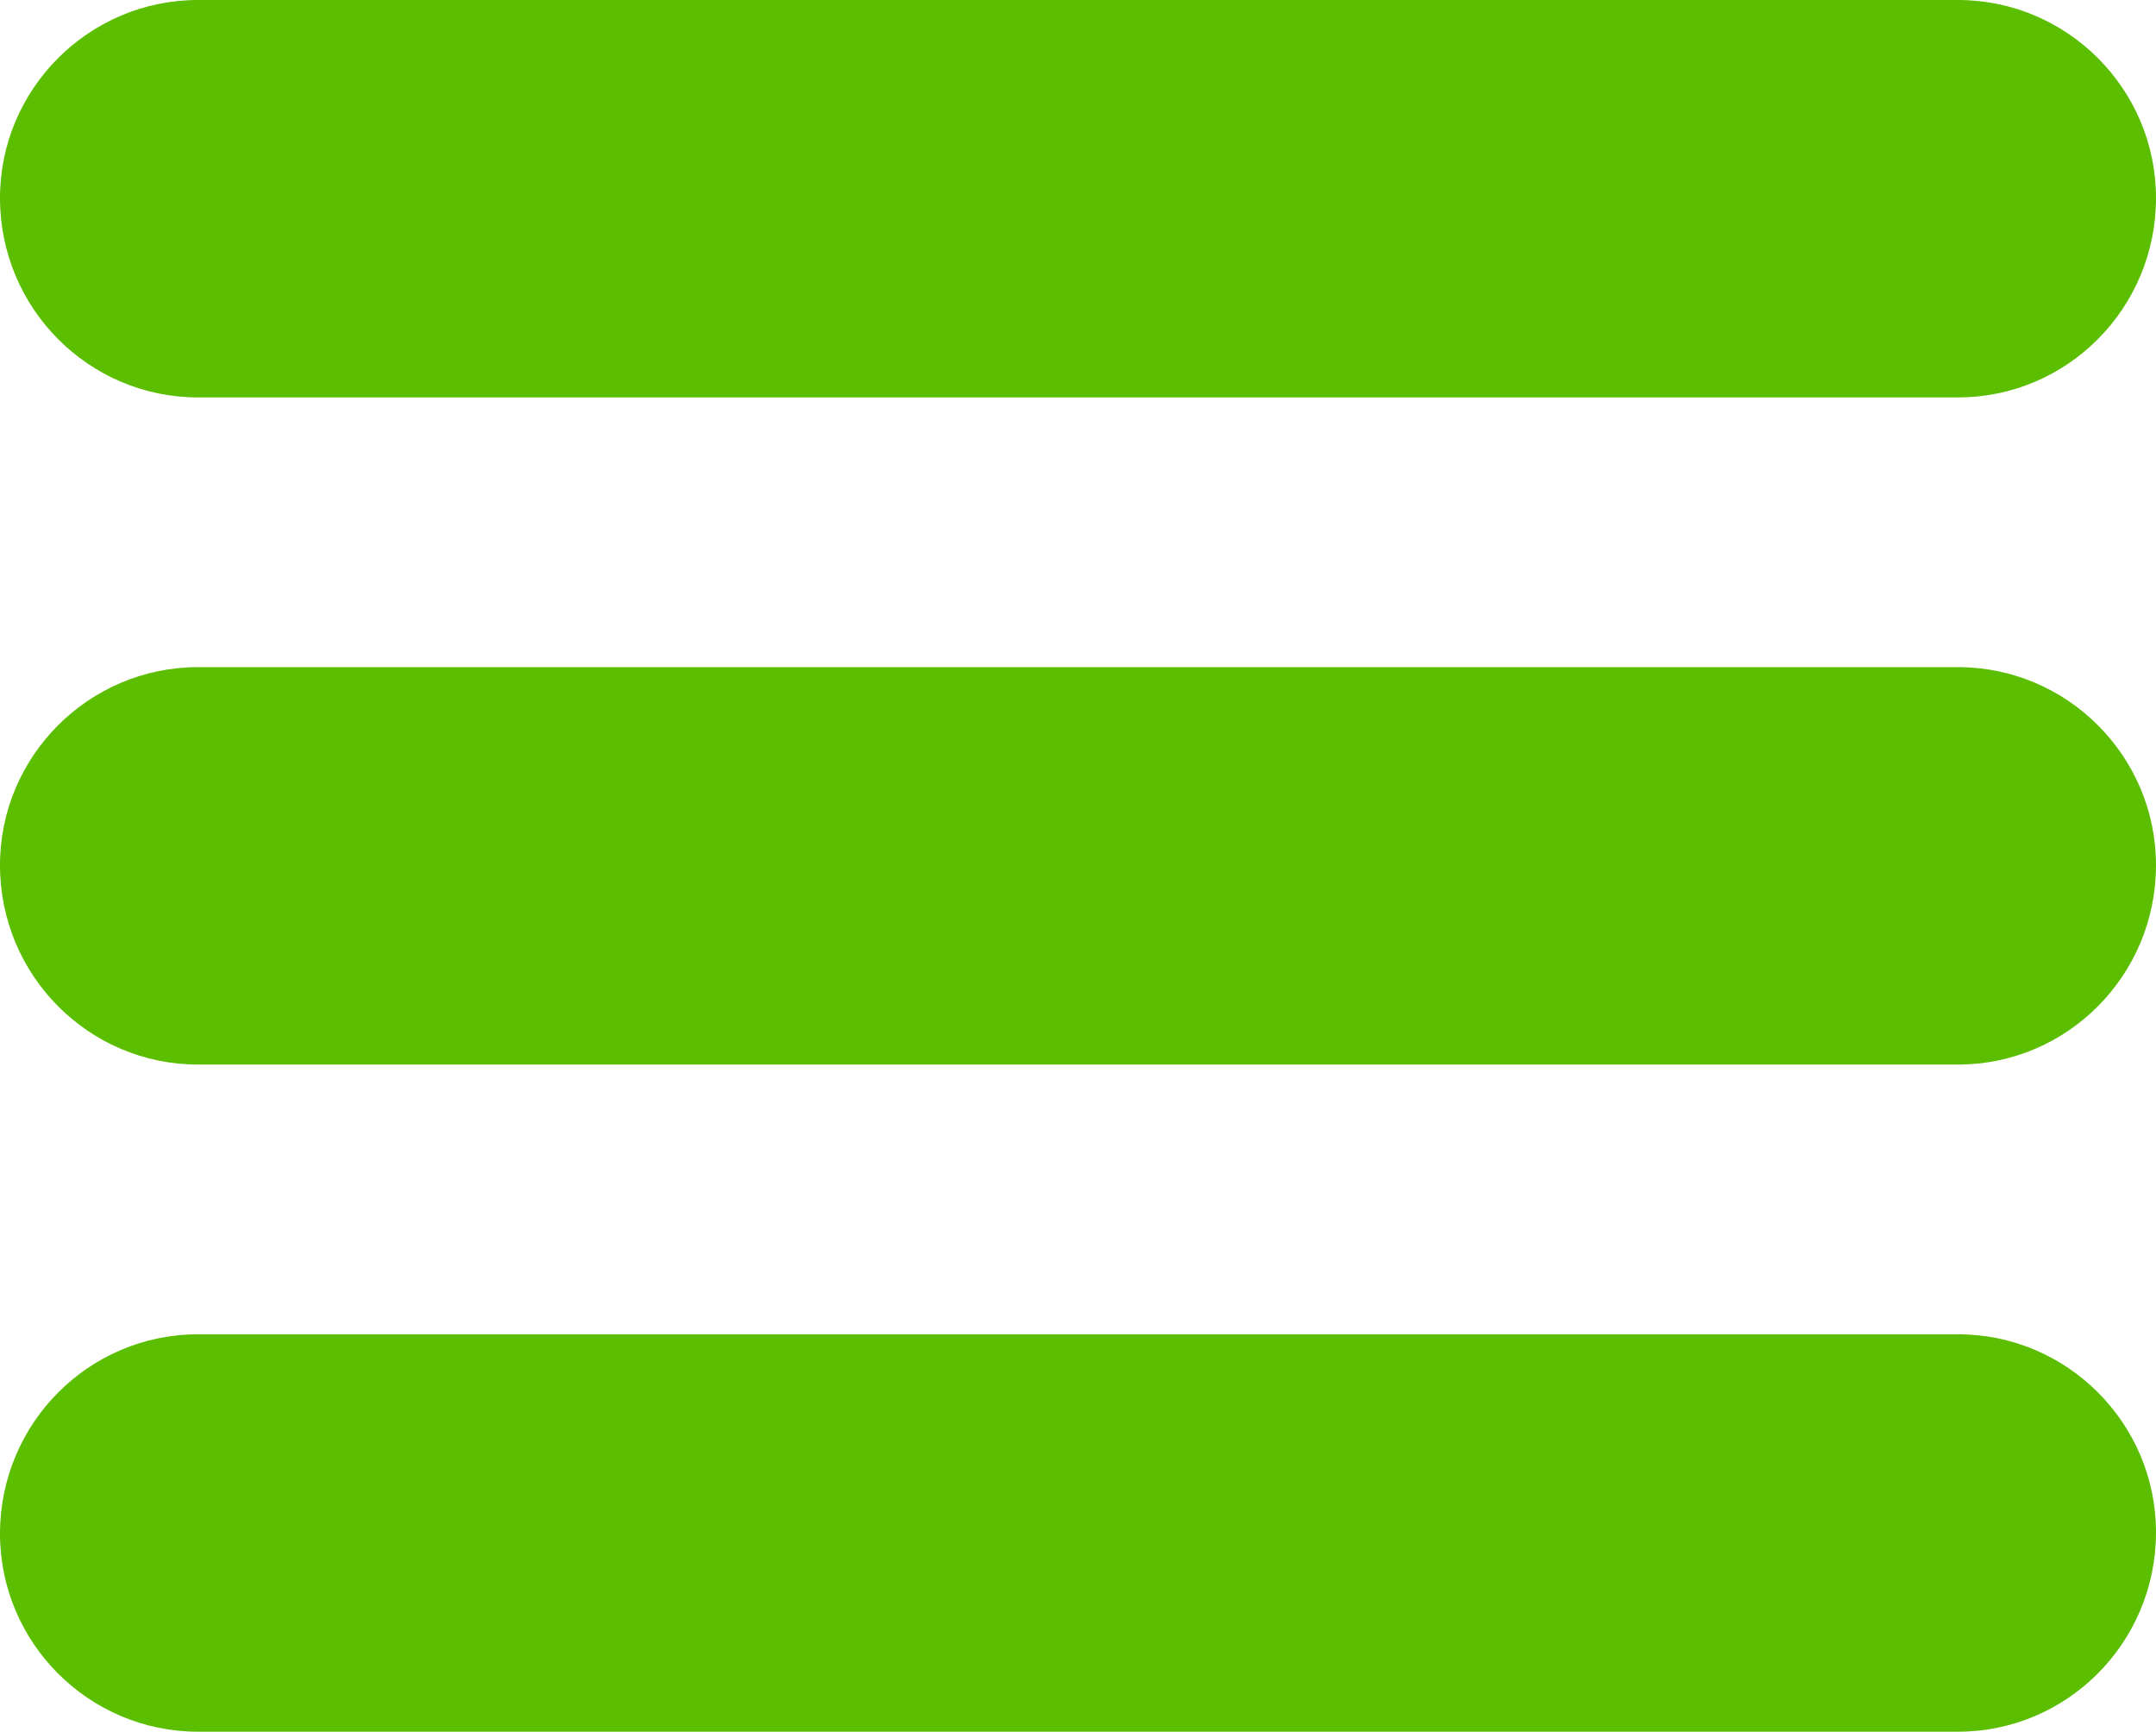
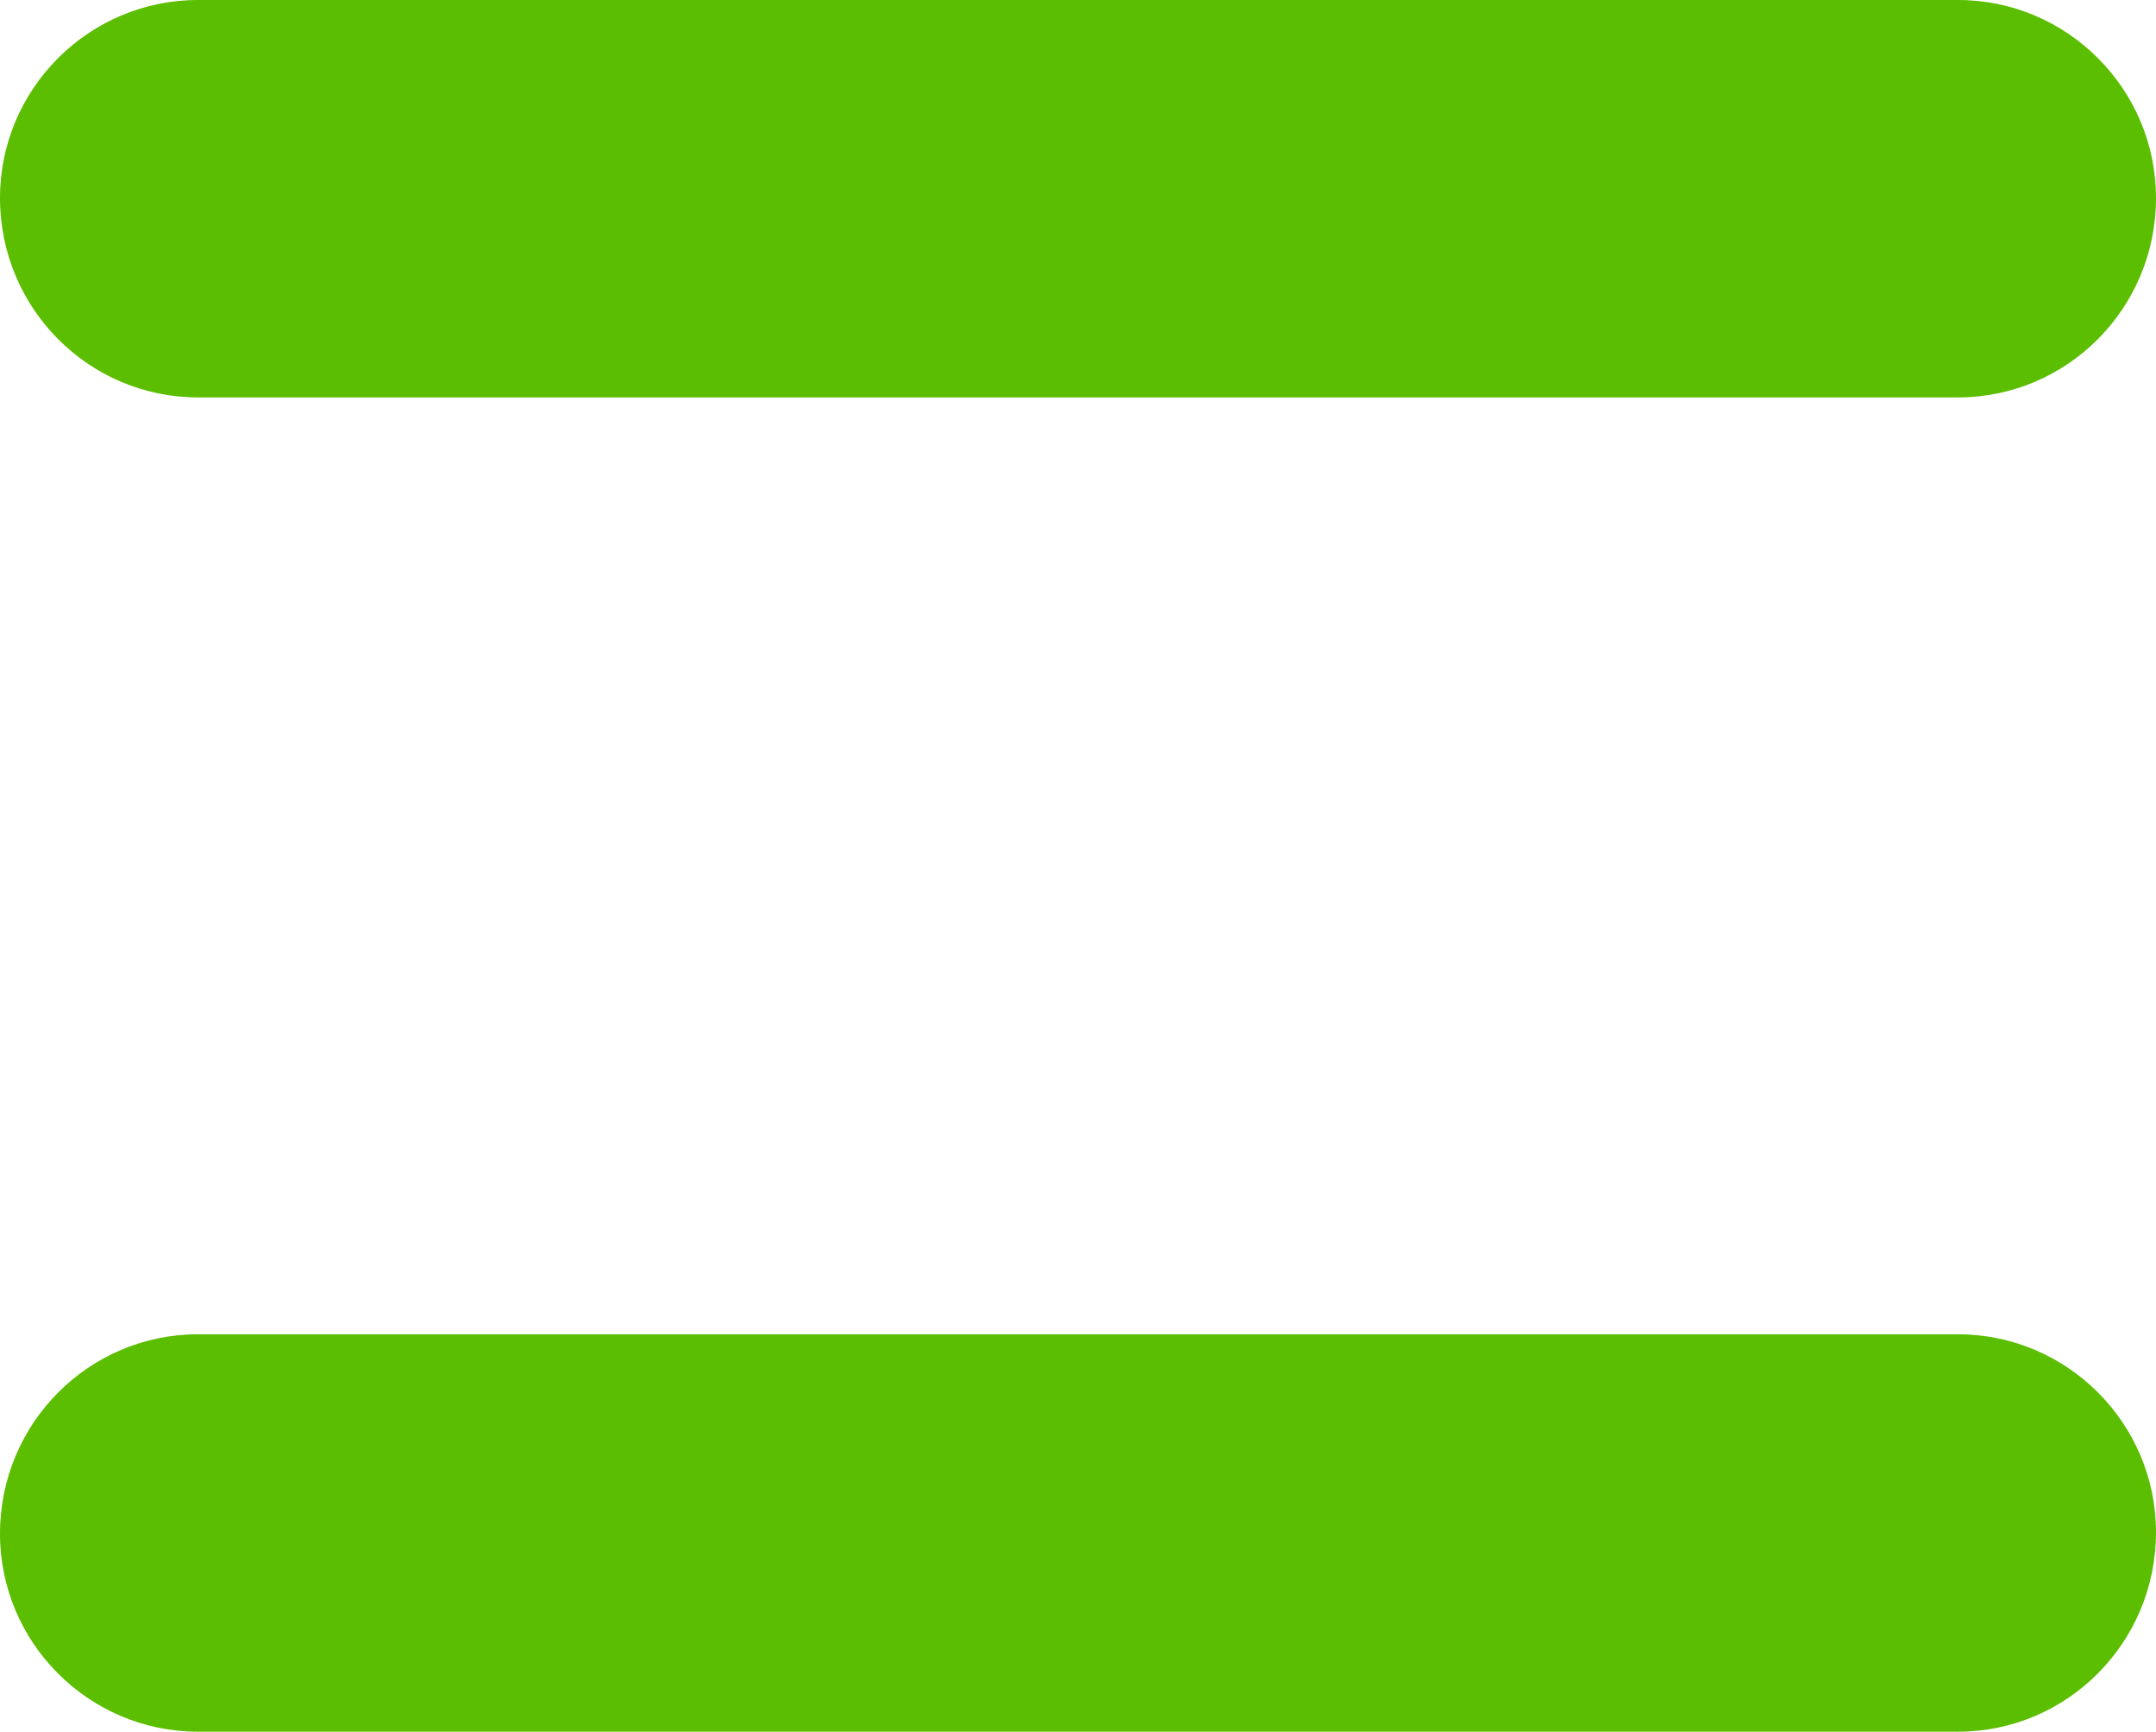
<svg xmlns="http://www.w3.org/2000/svg" version="1.1" id="Ebene_1" x="0px" y="0px" viewBox="0 0 150.3 120.7" enable-background="new 0 0 150.3 120.7" xml:space="preserve">
-   <path fill="#5bbe00" d="M136.5,27.7H13.8C6.2,27.7,0,21.5,0,13.8v0C0,6.2,6.2,0,13.8,0h122.7c7.6,0,13.8,6.2,13.8,13.8v0  C150.3,21.5,144.1,27.7,136.5,27.7z" />
-   <path fill="#5bbe00" d="M136.5,74.2H13.8C6.2,74.2,0,68,0,60.3v0c0-7.6,6.2-13.8,13.8-13.8h122.7c7.6,0,13.8,6.2,13.8,13.8v0  C150.3,68,144.1,74.2,136.5,74.2z" />
+   <path fill="#5bbe00" d="M136.5,27.7H13.8C6.2,27.7,0,21.5,0,13.8v0C0,6.2,6.2,0,13.8,0h122.7c7.6,0,13.8,6.2,13.8,13.8v0  C150.3,21.5,144.1,27.7,136.5,27.7" />
  <path fill="#5bbe00" d="M136.5,120.7H13.8c-7.6,0-13.8-6.2-13.8-13.8v0C0,99.2,6.2,93,13.8,93h122.7c7.6,0,13.8,6.2,13.8,13.8v0  C150.3,114.5,144.1,120.7,136.5,120.7z" />
</svg>